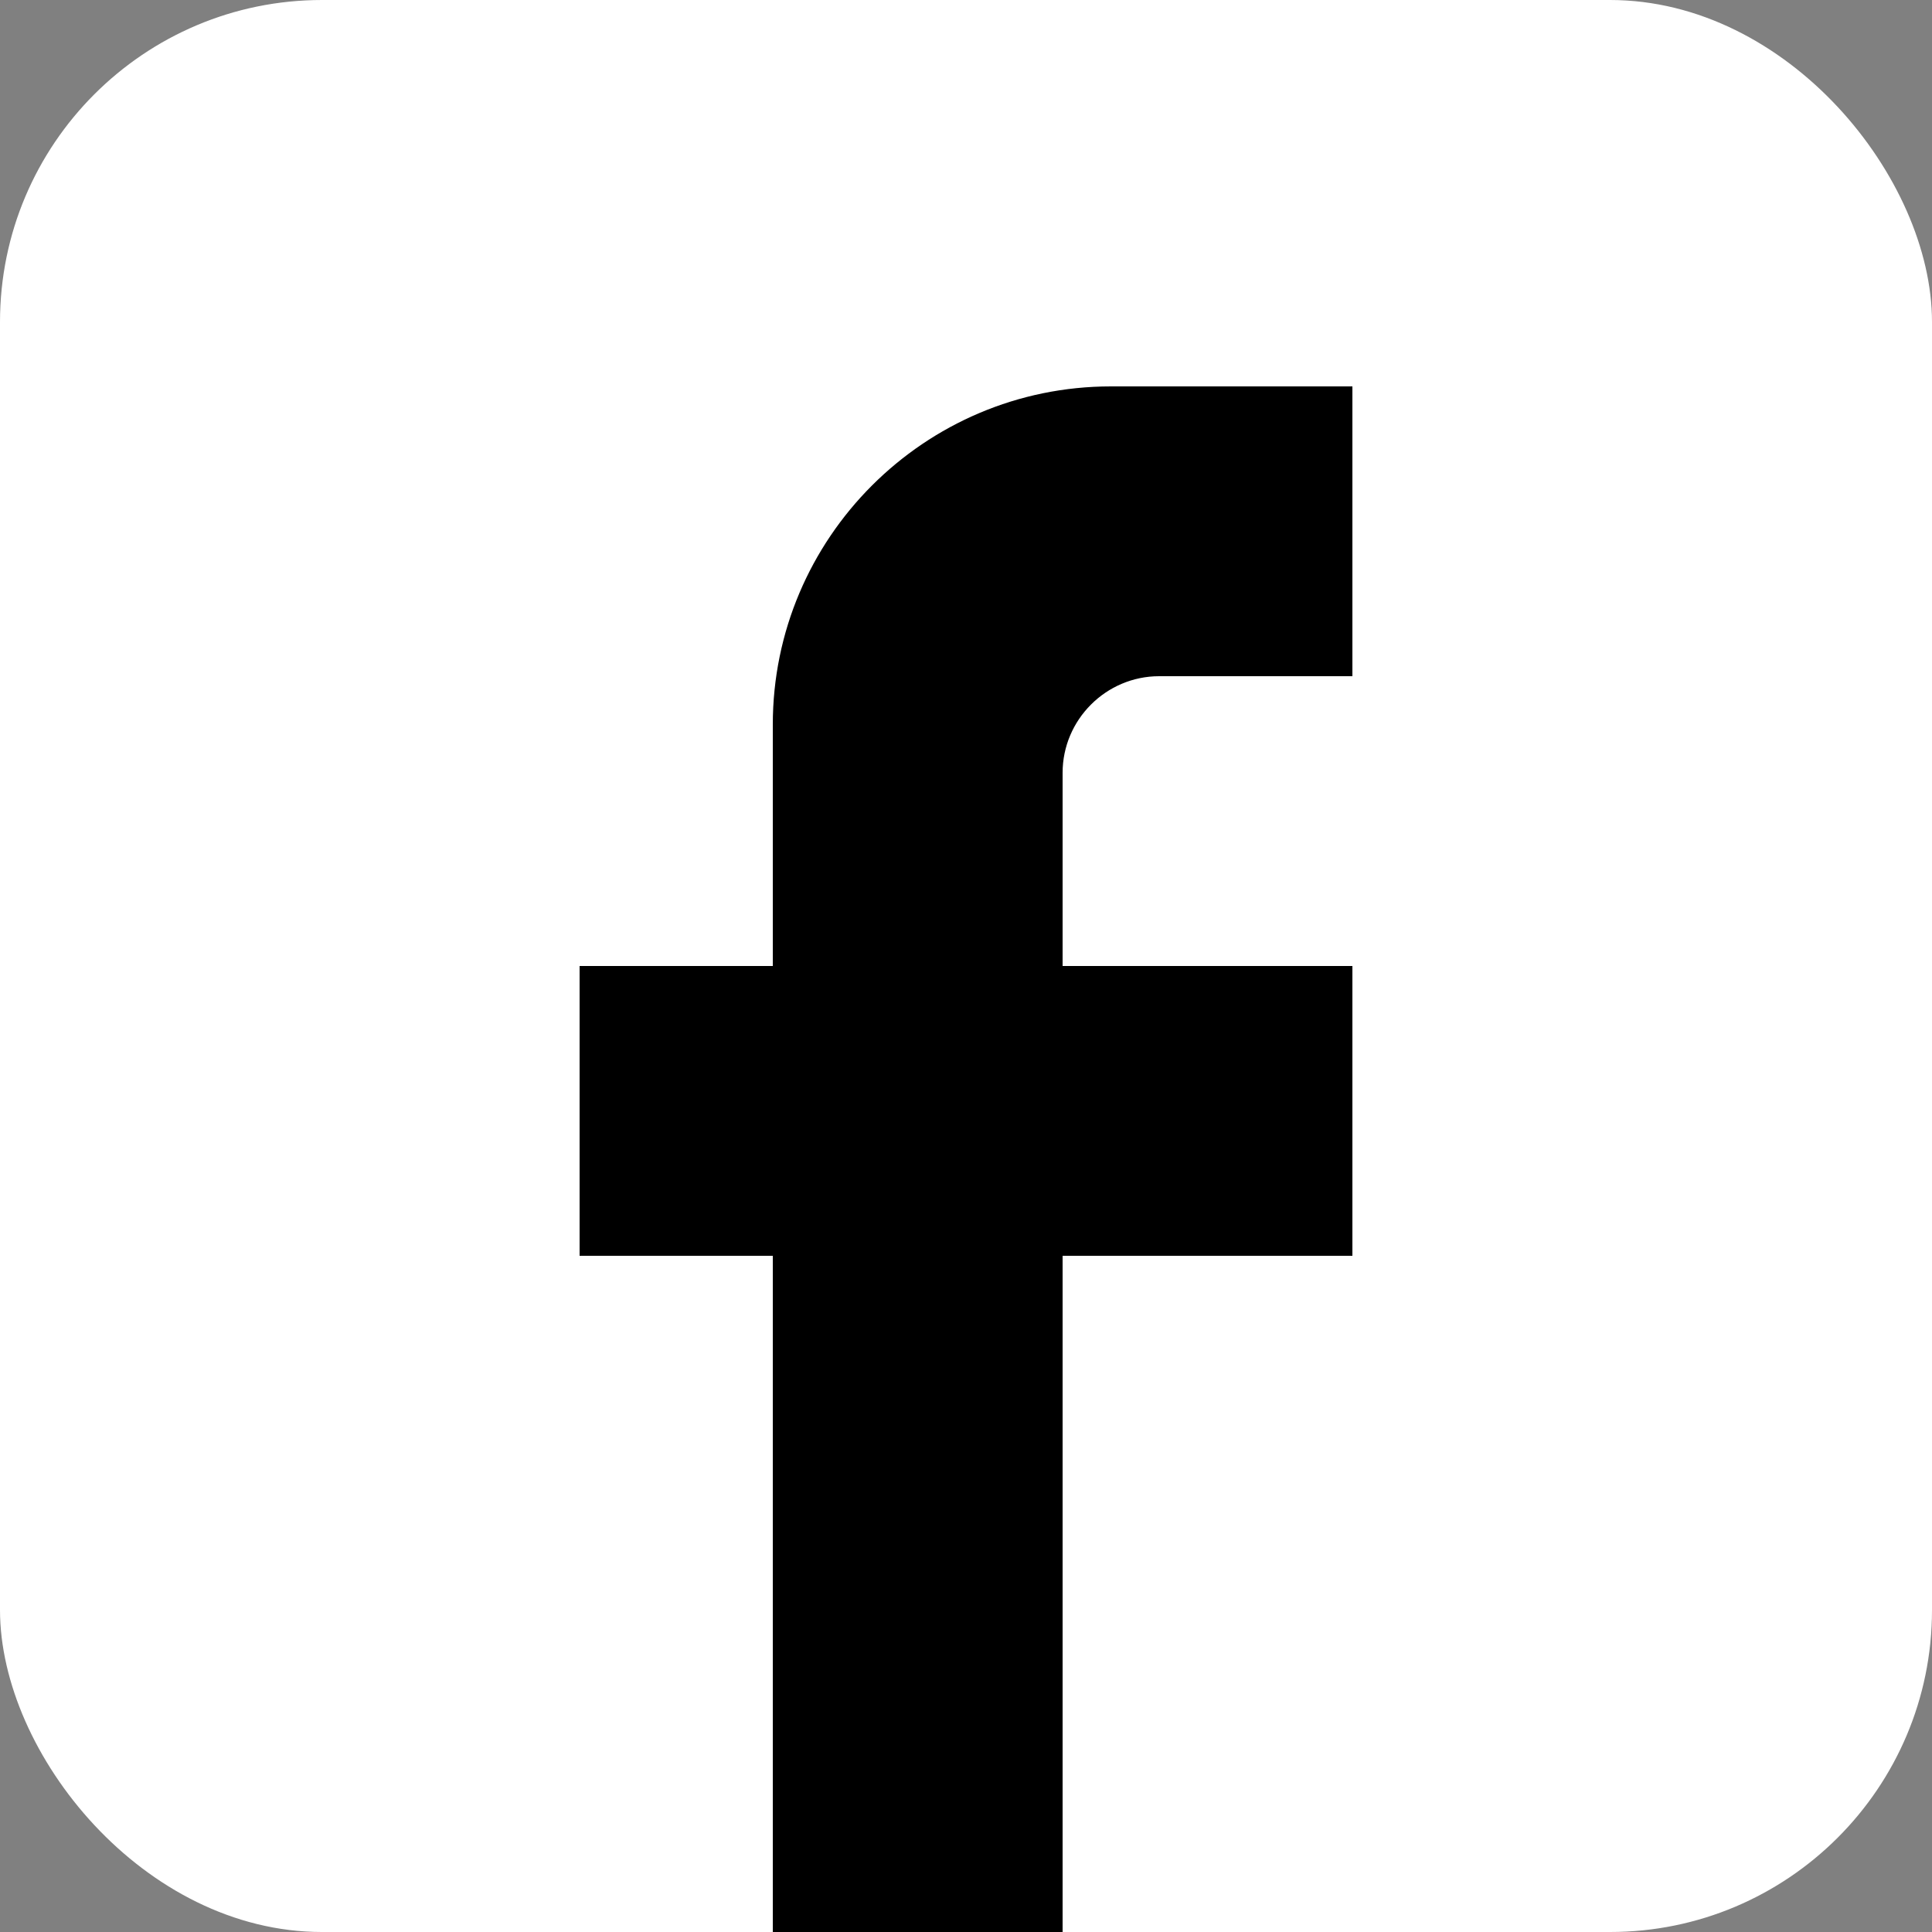
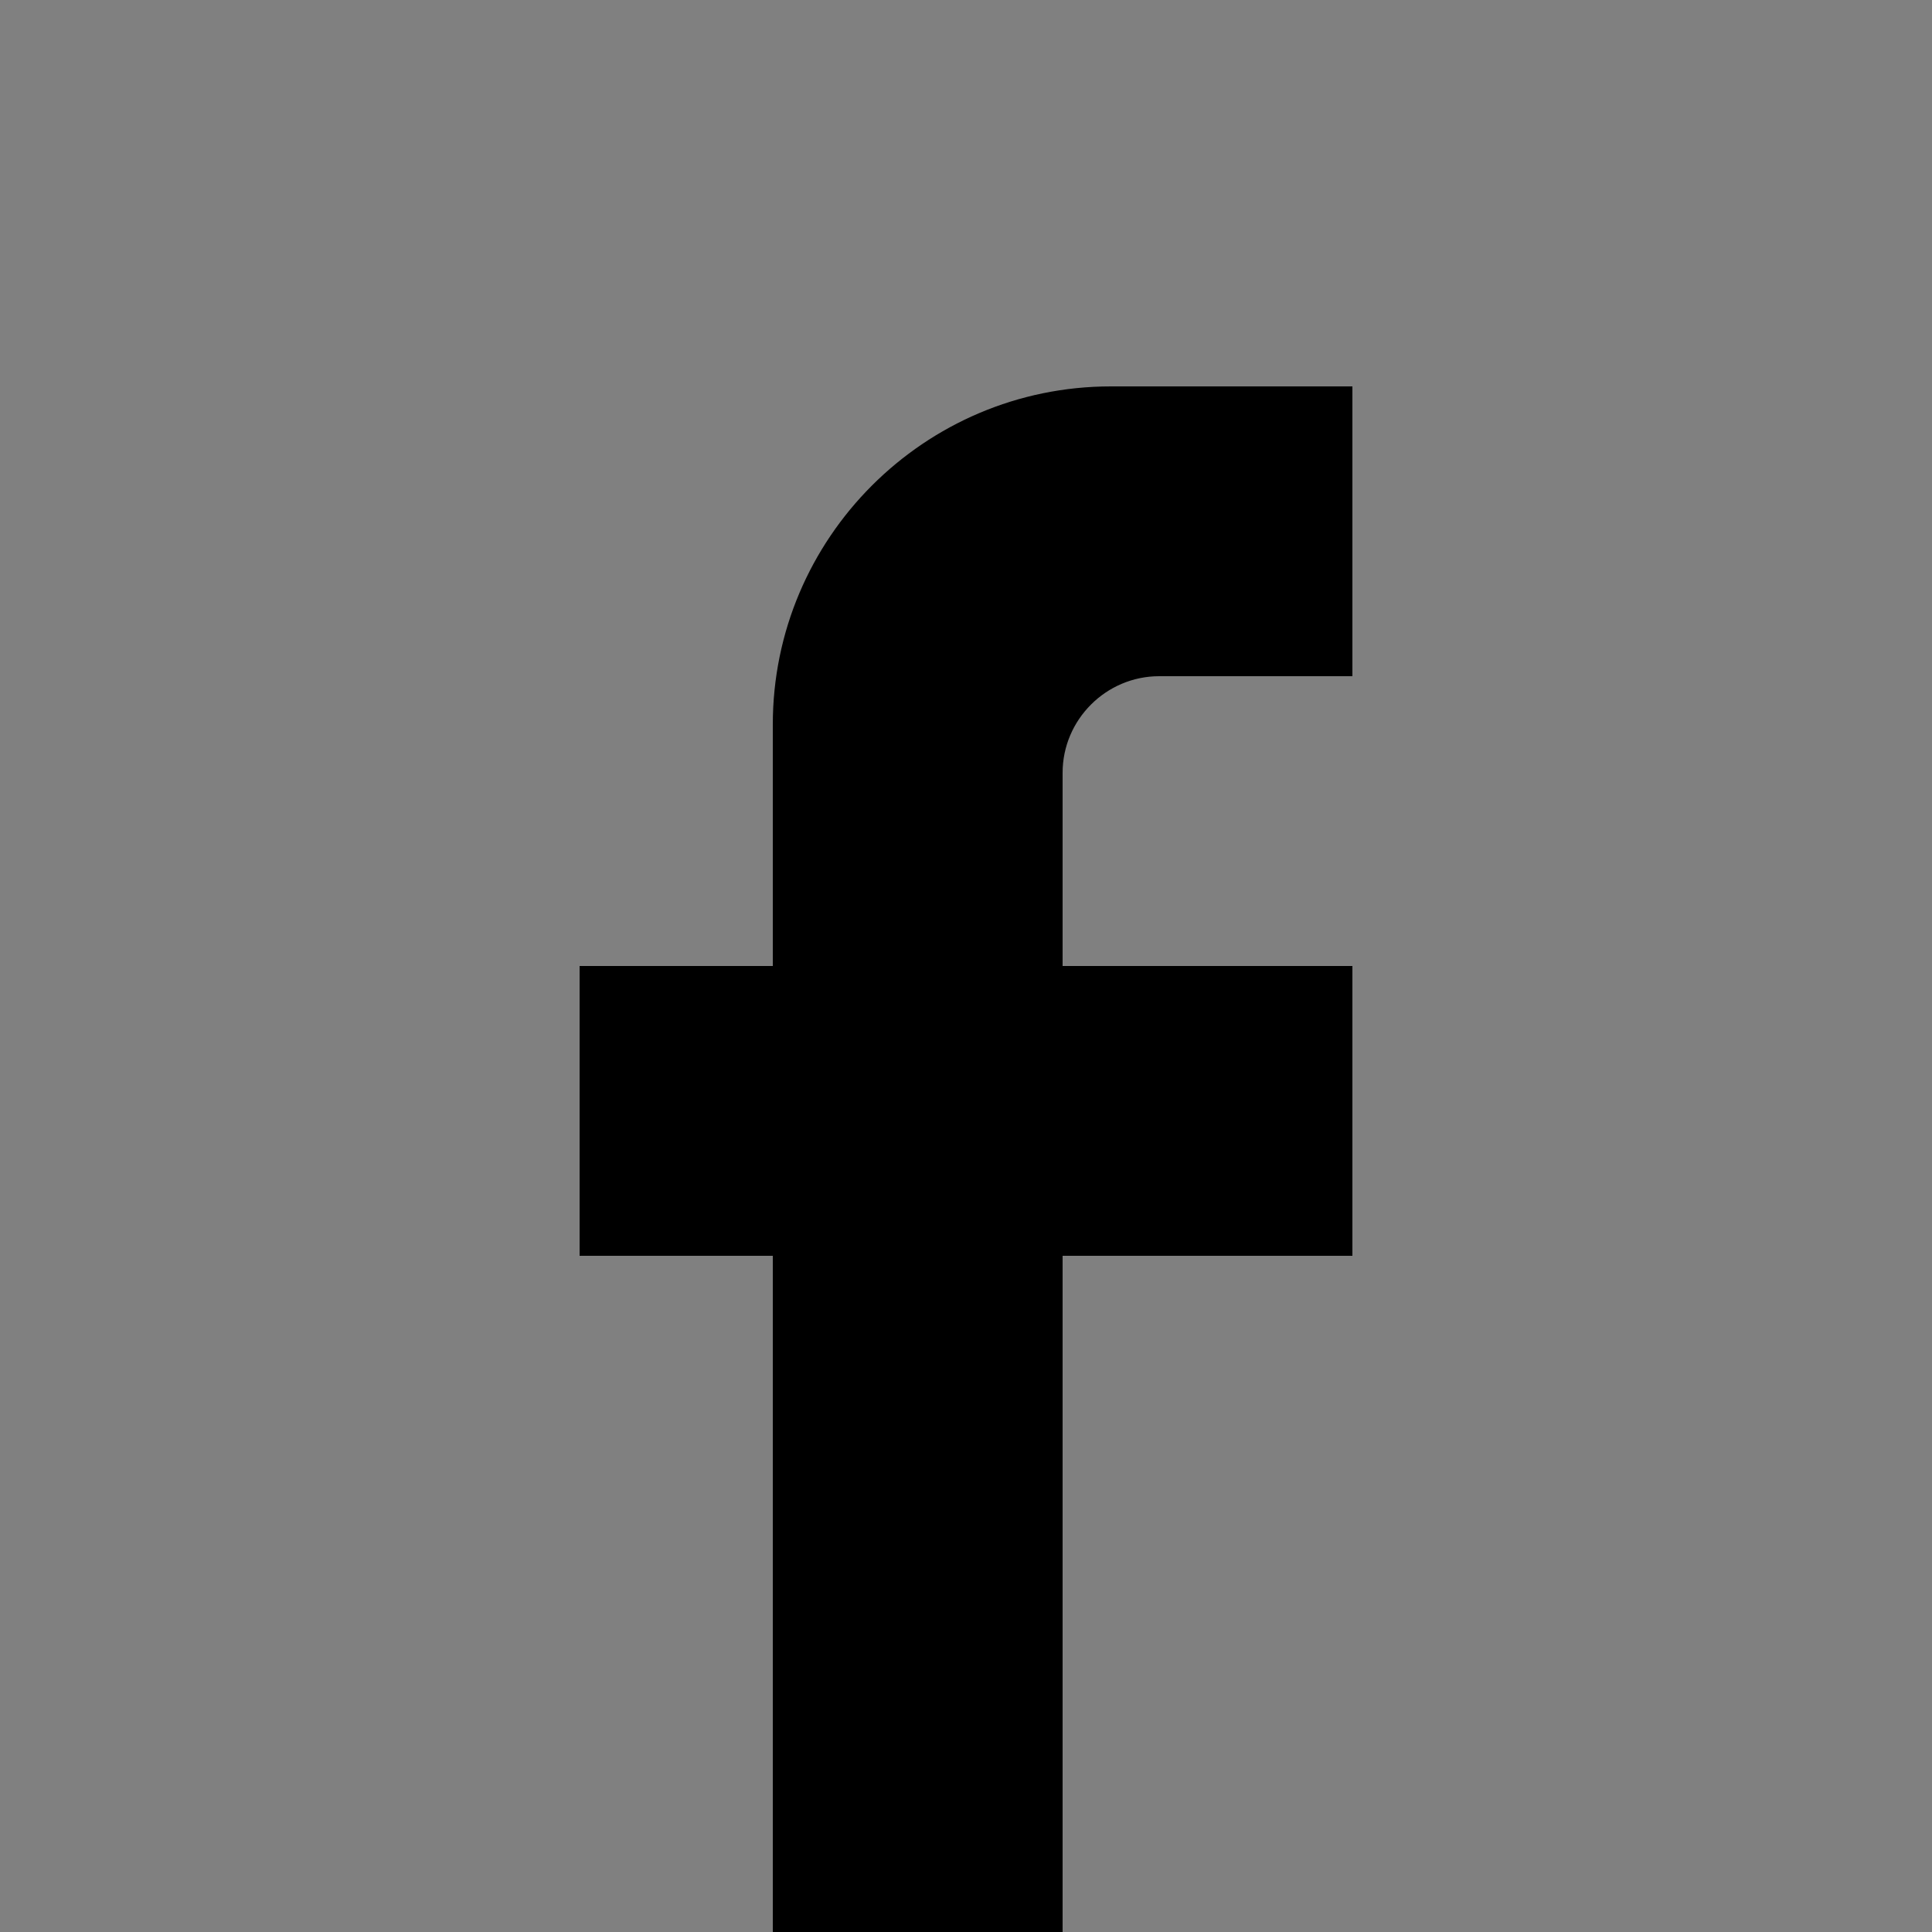
<svg xmlns="http://www.w3.org/2000/svg" width="18" height="18" viewBox="0 0 18 18" fill="none">
  <rect x="0" y="0" width="18" height="18" fill="#808080" stroke="none" />
  <g clip-path="url(#clip0_837_809)">
-     <rect width="18" height="18" rx="3" fill="white" />
    <path d="M7.2 11.7V18.032H9.9V11.7H12.6V9H9.9V7.2C9.9 6.705 10.305 6.3 10.8 6.3H12.6V3.6H10.35C8.613 3.6 7.2 5.013 7.2 6.75V9H5.4V11.7H7.2Z" fill="black" />
  </g>
  <defs>
    <clipPath id="clip0_837_809">
      <rect width="18" height="18" rx="3" fill="white" />
    </clipPath>
  </defs>
</svg>